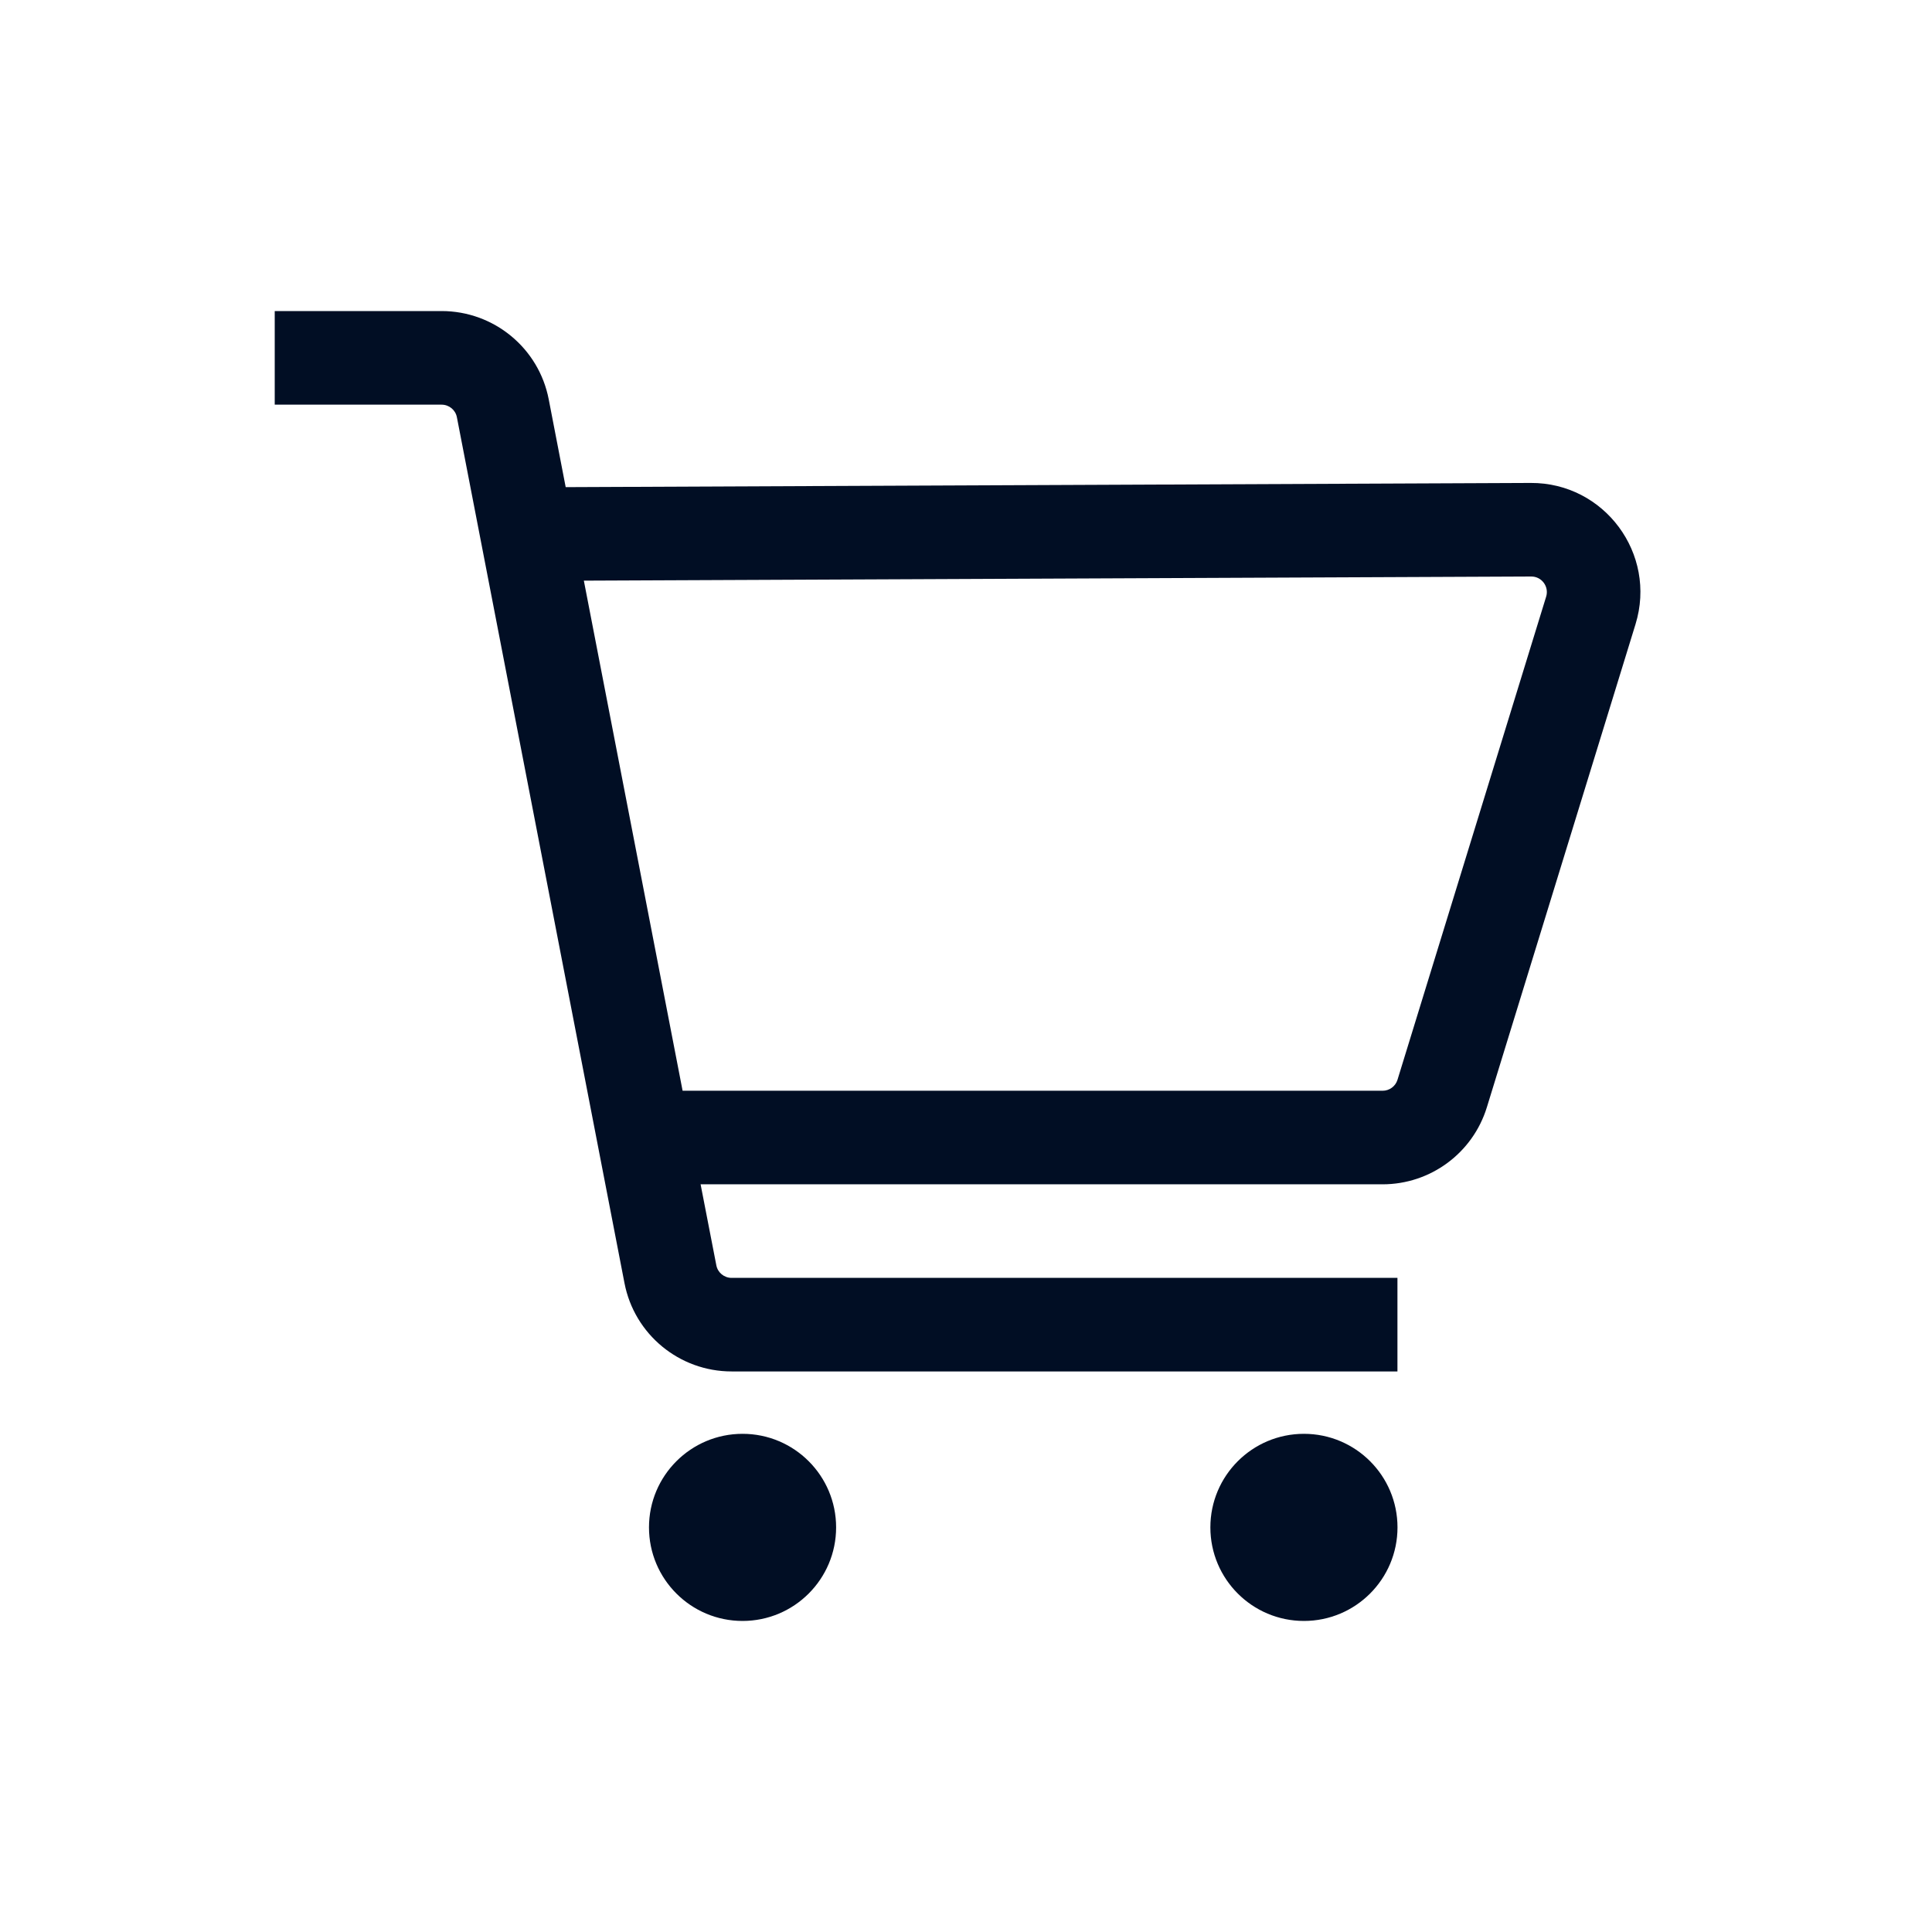
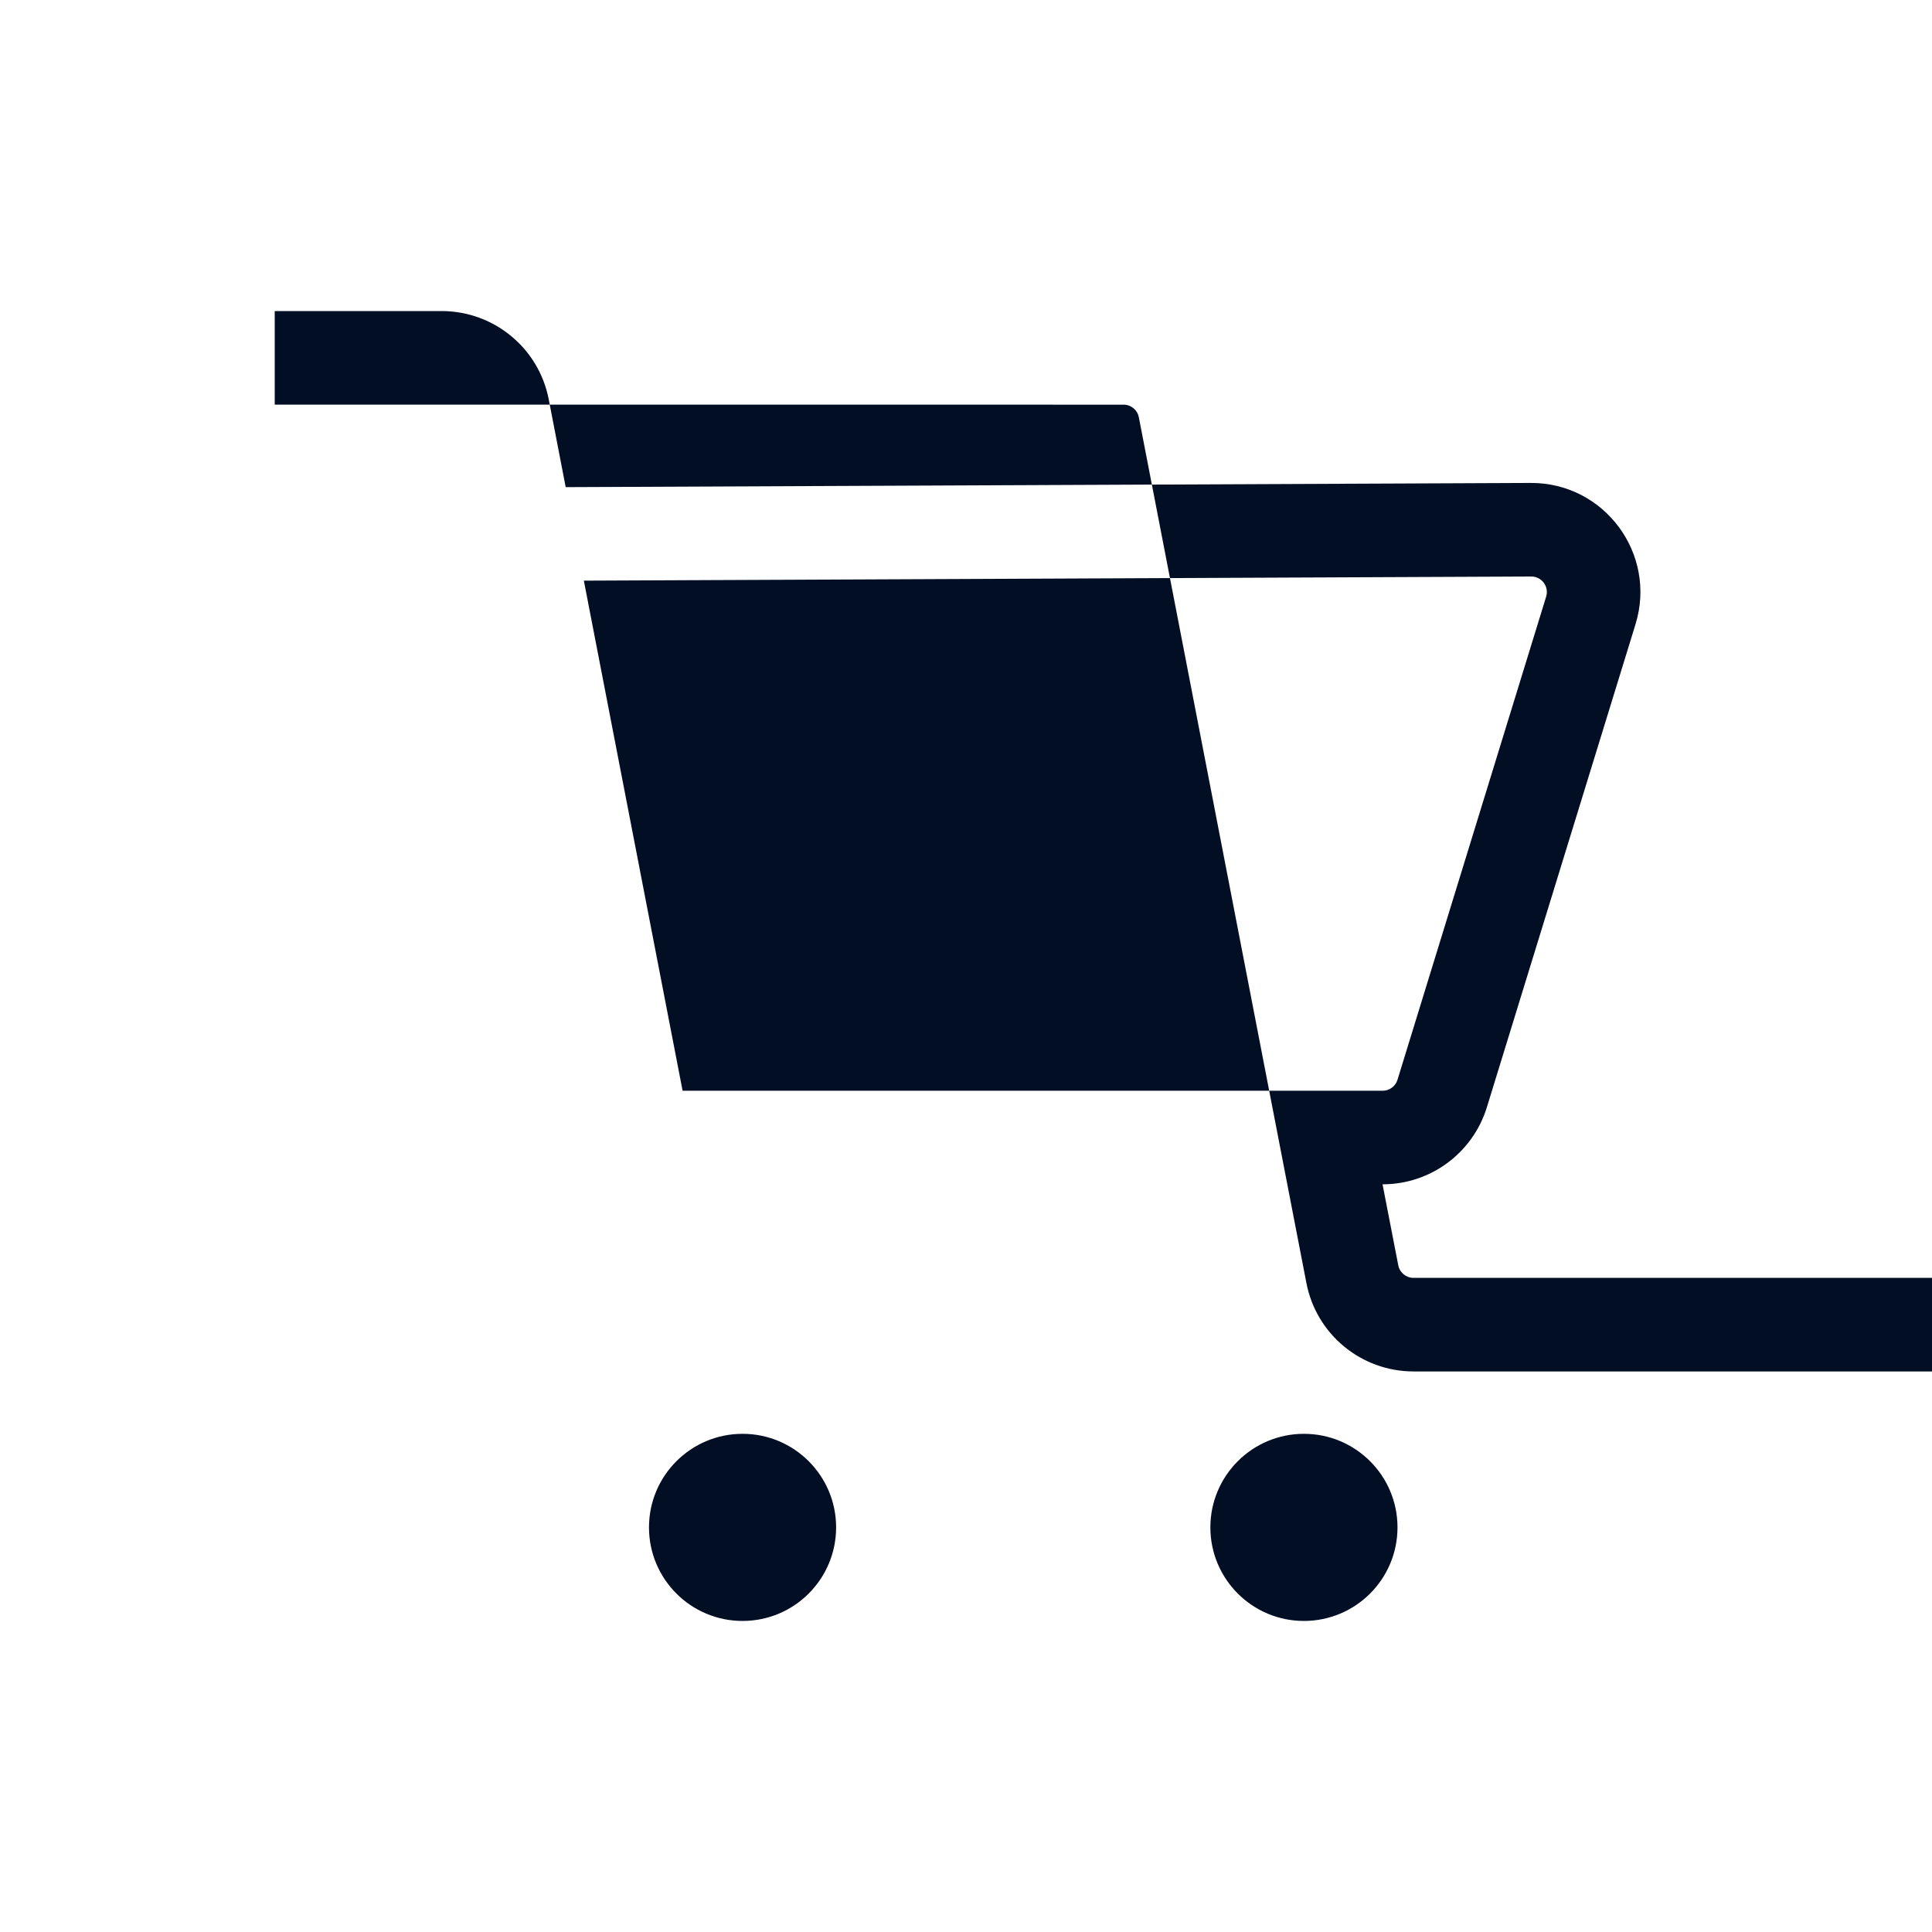
<svg xmlns="http://www.w3.org/2000/svg" id="a" viewBox="0 0 350 350">
-   <path d="M80,73.3h-30.23v-16.95h30.23c9.47,0,17.62,6.71,19.41,16.01l3.07,15.89,174.83-.76c13.33-.06,22.9,12.84,18.98,25.59l-26.93,87.51c-2.55,8.29-10.21,13.96-18.9,13.96h-123.54l2.85,14.67c.25,1.32,1.41,2.28,2.77,2.28h120.62v16.95h-120.62c-9.47,0-17.62-6.71-19.41-16.01l-30.36-156.85c-.25-1.32-1.41-2.28-2.77-2.28ZM123.65,197.6h126.82c1.24,0,2.34-.81,2.7-1.99l26.93-87.52c.56-1.82-.8-3.66-2.71-3.65l-171.62.75,17.89,92.41ZM151.47,276.7c0,9.36-7.59,16.95-16.95,16.95s-16.95-7.59-16.95-16.95,7.59-16.95,16.95-16.95,16.95,7.59,16.95,16.95ZM236.22,293.65c9.36,0,16.95-7.59,16.95-16.95s-7.59-16.95-16.95-16.95-16.95,7.59-16.95,16.95,7.59,16.95,16.95,16.95Z" style="fill:#010e24; fill-rule:evenodd;" />
+   <path d="M80,73.3h-30.23v-16.95h30.23c9.47,0,17.62,6.71,19.41,16.01l3.07,15.89,174.83-.76c13.33-.06,22.9,12.84,18.98,25.59l-26.93,87.51c-2.55,8.29-10.21,13.96-18.9,13.96l2.85,14.67c.25,1.32,1.41,2.28,2.77,2.28h120.62v16.95h-120.62c-9.47,0-17.62-6.71-19.41-16.01l-30.36-156.85c-.25-1.32-1.41-2.28-2.77-2.28ZM123.65,197.6h126.82c1.24,0,2.34-.81,2.7-1.99l26.93-87.52c.56-1.82-.8-3.66-2.71-3.65l-171.62.75,17.89,92.41ZM151.47,276.7c0,9.36-7.59,16.95-16.95,16.95s-16.95-7.59-16.95-16.95,7.59-16.95,16.95-16.95,16.95,7.59,16.95,16.95ZM236.22,293.65c9.36,0,16.95-7.59,16.95-16.95s-7.59-16.95-16.95-16.95-16.95,7.59-16.95,16.95,7.59,16.95,16.95,16.95Z" style="fill:#010e24; fill-rule:evenodd;" />
</svg>